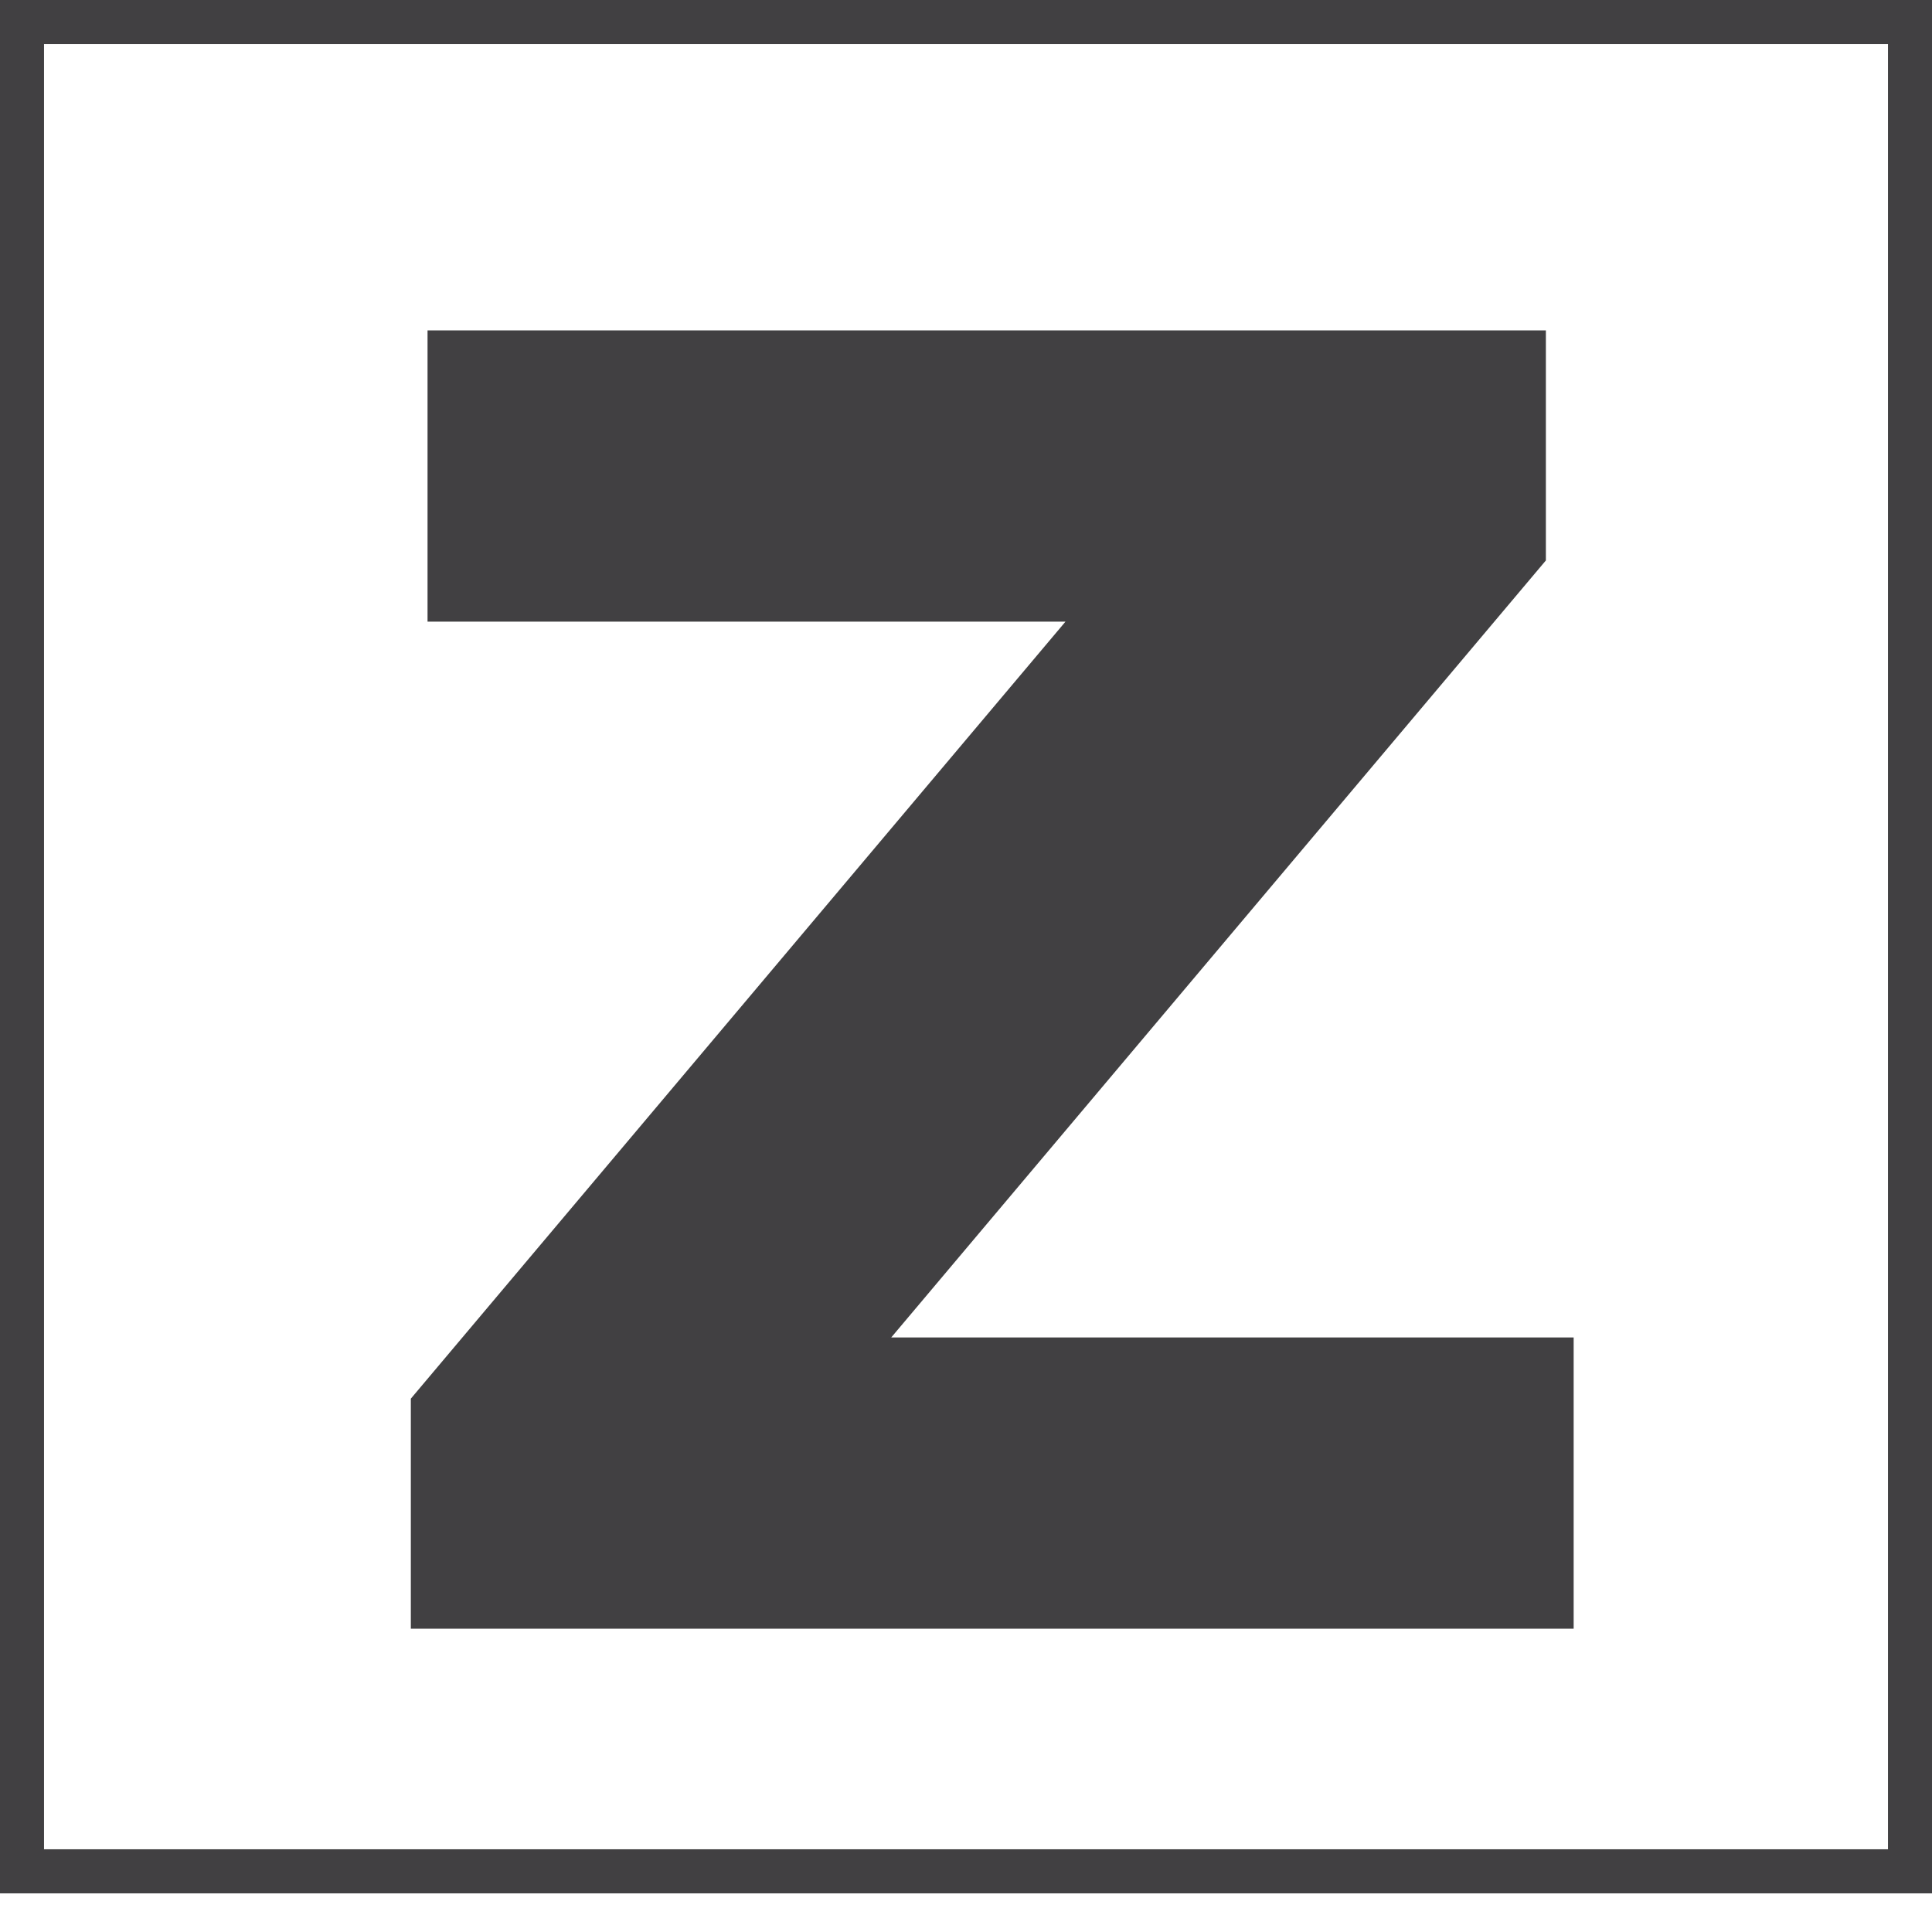
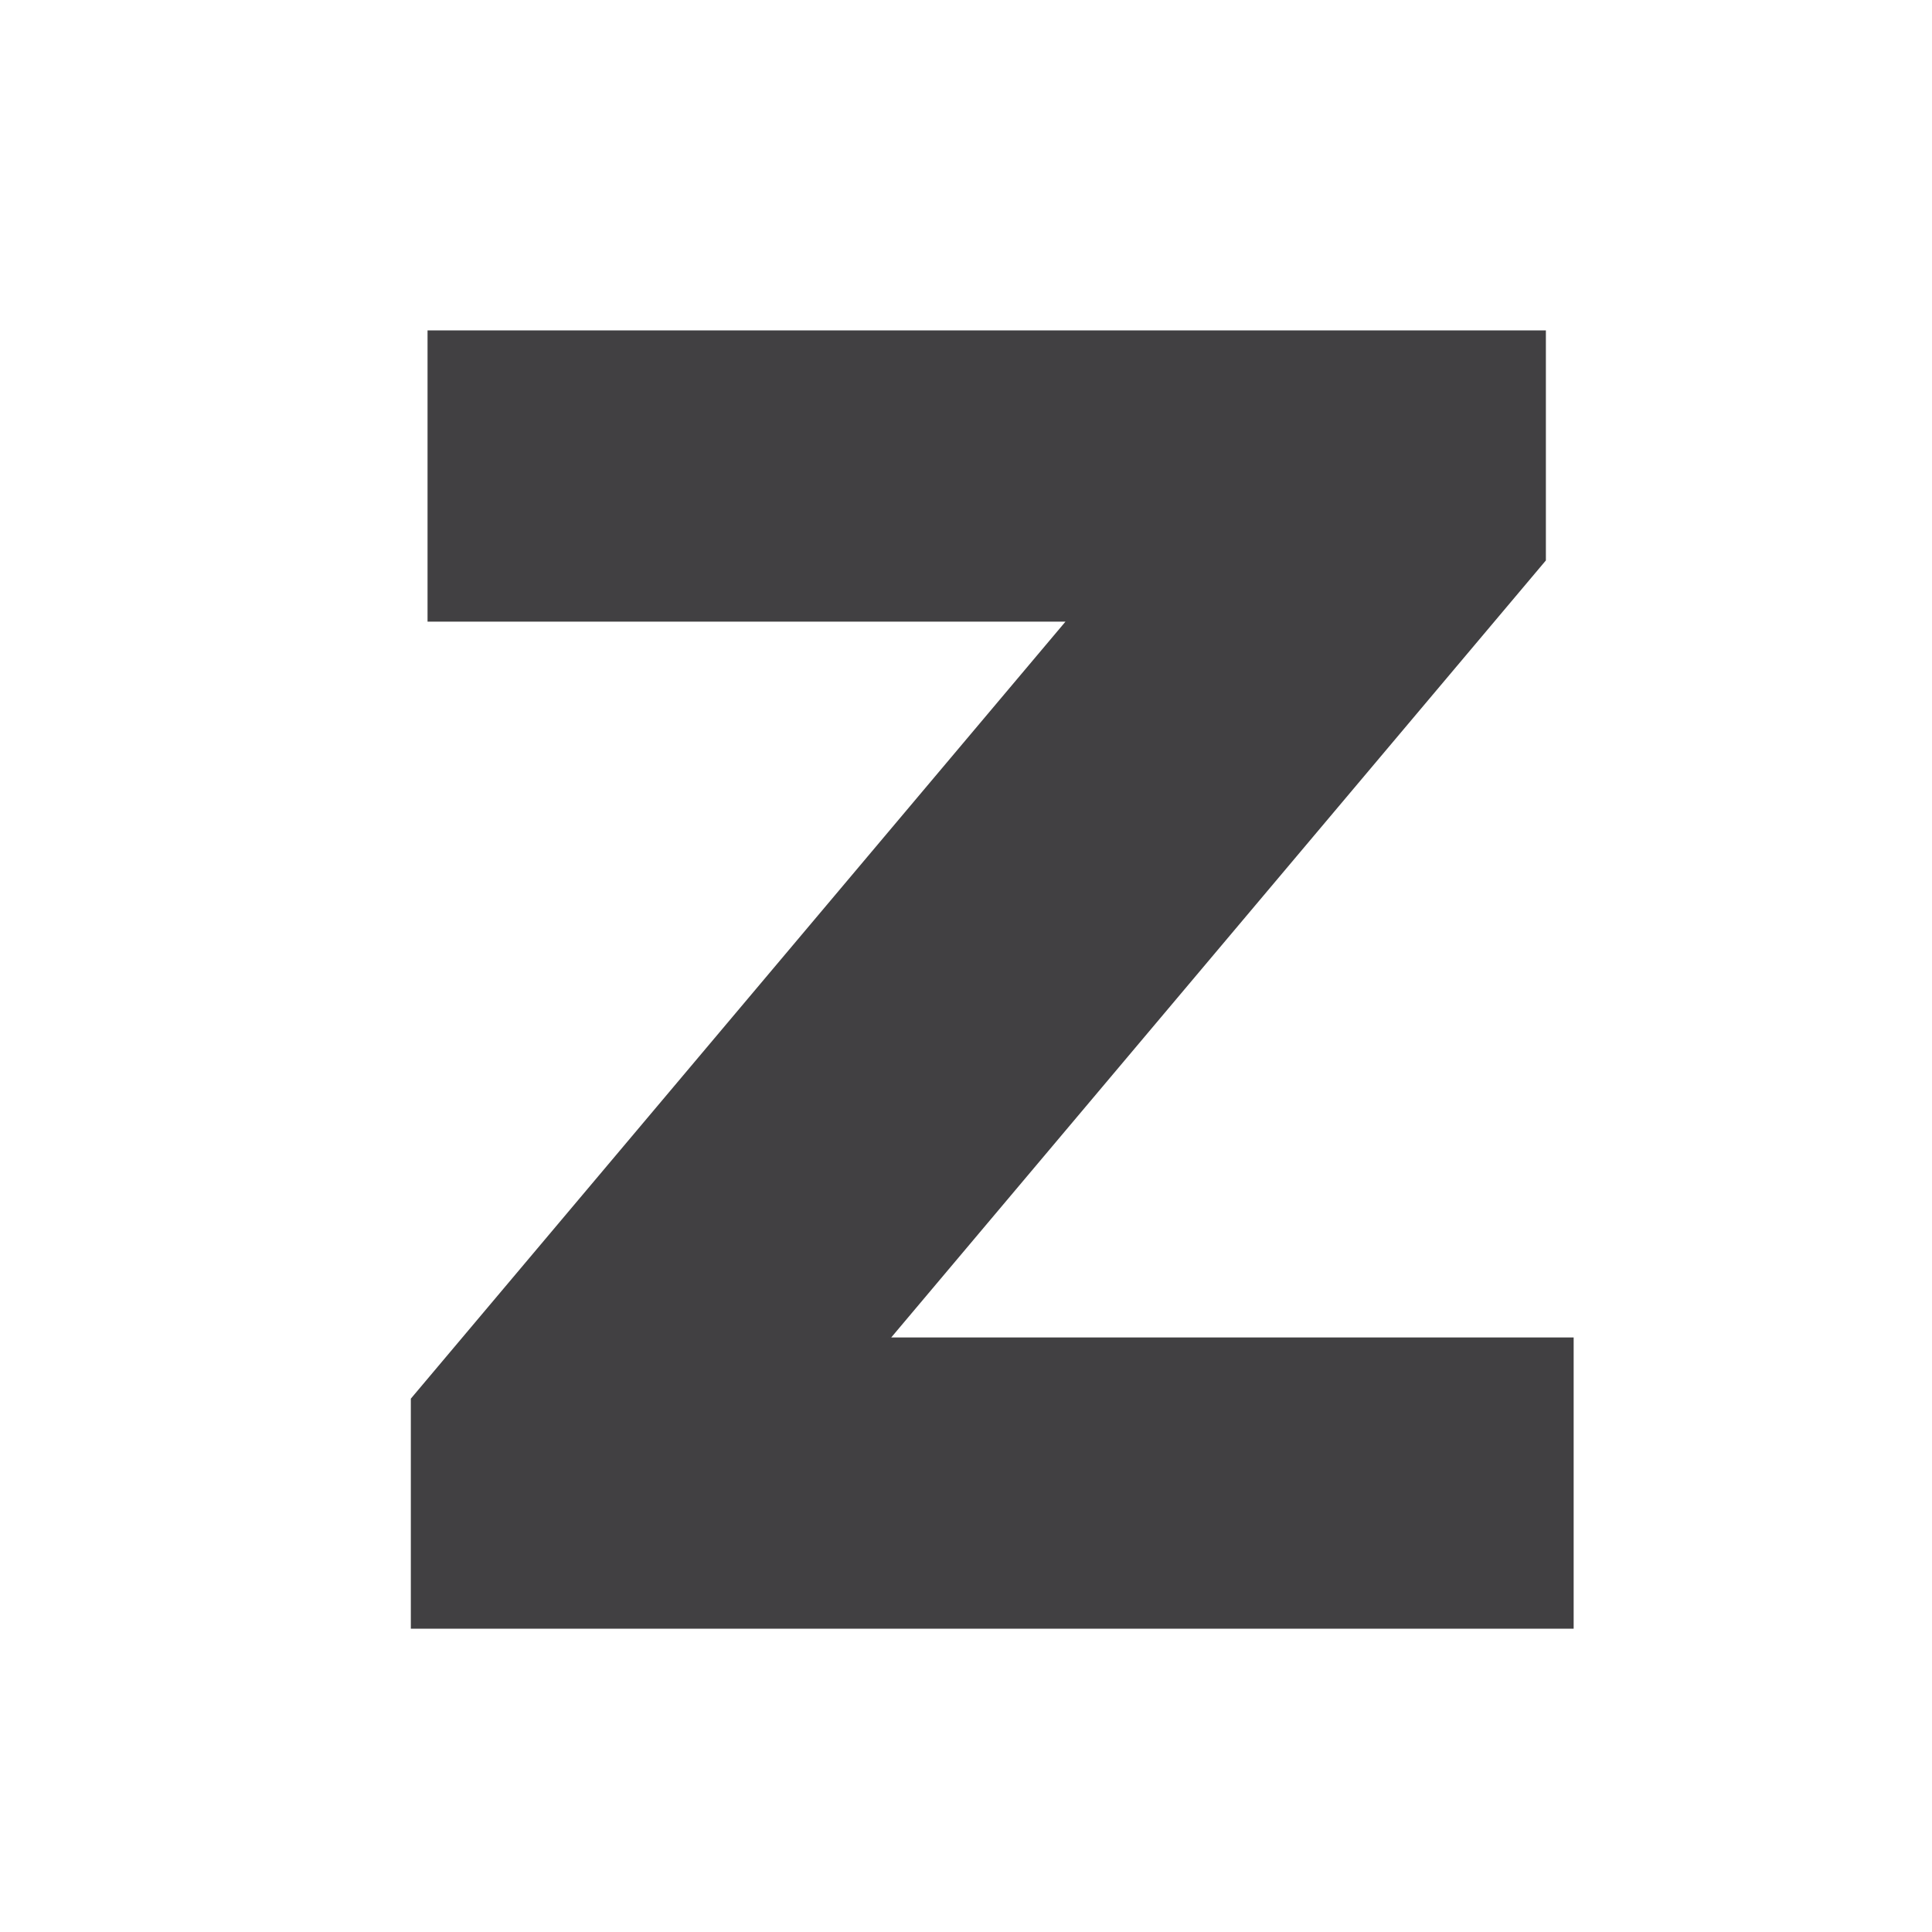
<svg xmlns="http://www.w3.org/2000/svg" xmlns:xlink="http://www.w3.org/1999/xlink" contentScriptType="text/ecmascript" width="150" zoomAndPan="magnify" contentStyleType="text/css" viewBox="0 0 150 150" height="150" preserveAspectRatio="xMidYMid meet">
  <defs>
    <g>
      <g id="glyph-0-0" />
      <g id="glyph-0-1">
        <path d="M 95.328 -22.609 L 95.328 0 L 5.047 0 L 5.047 -17.859 L 55.875 -78.188 L 6.344 -78.188 L 6.344 -100.797 L 93.172 -100.797 L 93.172 -82.938 L 42.344 -22.609 Z M 95.328 -22.609 " />
      </g>
    </g>
  </defs>
-   <path fill="rgb(25.49%, 25.099%, 25.879%)" d="M 150 12.145 L 150 0 L 0 0 L 0 147 L 150 147 Z M 146.582 12.145 L 146.582 143.578 L 3.418 143.578 L 3.418 3.422 L 146.582 3.422 Z M 146.582 12.145 " fill-opacity="1" fill-rule="nonzero" />
  <g fill="rgb(25.49%, 25.099%, 25.879%)" fill-opacity="1">
    <use x="26.85" y="126.45" xlink:href="#glyph-0-1" xlink:type="simple" xlink:actuate="onLoad" xlink:show="embed" />
  </g>
</svg>